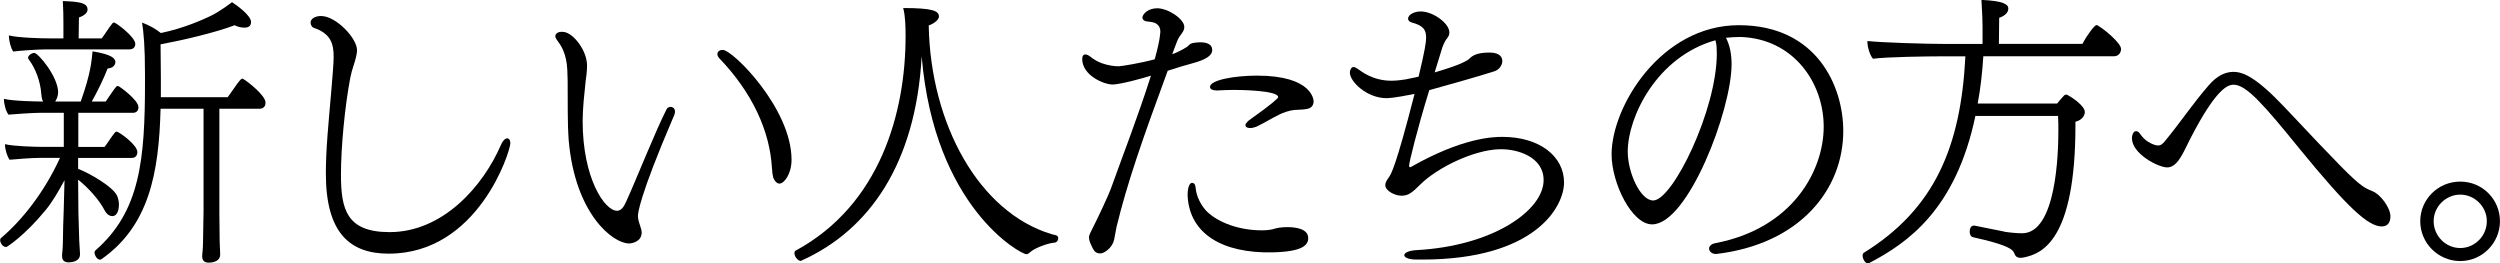
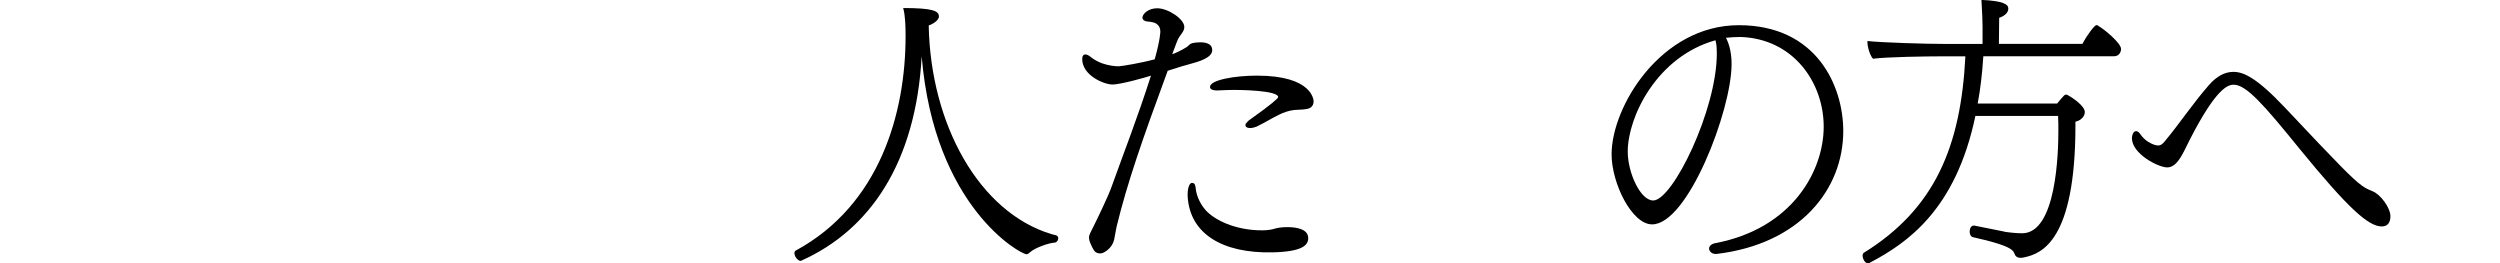
<svg xmlns="http://www.w3.org/2000/svg" id="_レイヤー_2" data-name="レイヤー 2" viewBox="0 0 520 54.78">
  <g id="_レイヤー_2-2" data-name=" レイヤー 2">
    <g id="_レイヤー_1-2" data-name=" レイヤー 1-2">
-       <path d="M503.41,46.01c0-4.52,3.69-8.24,8.32-8.24s8.26,3.72,8.26,8.24-3.69,8.29-8.26,8.29-8.32-3.72-8.32-8.29ZM517.26,46.01c0-3.07-2.57-5.53-5.53-5.53s-5.53,2.46-5.53,5.53,2.51,5.58,5.53,5.58,5.53-2.51,5.53-5.58Z" />
-       <path d="M16.25,32.83v2.29c2.23.84,7.37,3.74,8.15,5.7.22.56.34,1.17.34,1.73,0,.84-.22,2.4-1.4,2.4-.5,0-1.12-.33-1.56-1.17-1.23-2.35-3.41-4.69-5.53-6.42l.06,6.98c0,1.12.17,4.41.17,5.7.06,1.45.17,2.4.17,2.85,0,1.28-1.28,1.68-2.4,1.68-.61,0-1.34-.22-1.34-1.29v-.11c0-.56.17-1.4.17-2.85s.11-5.31.17-6.53l.17-6.31c-1.28,2.4-2.68,4.75-3.96,6.25-4.24,5.19-7.99,7.65-8.15,7.65-.84,0-1.28-.95-1.28-1.45,0-.17.06-.33.22-.45,4.41-3.74,8.99-9.55,12.23-16.64h-4.24c-1.62,0-5.14.28-6.25.39-.5-.73-.95-2.07-.95-3.24,1.79.45,6.37.56,7.76.56h4.47v-7.09h-4.69c-1.62,0-5.7.28-6.81.39-.56-.73-.95-2.12-.95-3.29,1.73.45,6.59.56,8.15.56-.28-.45-.33-1.06-.39-1.62-.17-2.51-1.17-5.25-2.57-7.09-.11-.11-.17-.28-.17-.39,0-.5.78-1.01,1.28-1.01.84,0,4.97,4.97,4.97,8.21,0,.67-.28,1.4-.61,1.9h5.31c2.13-5.95,2.27-8.58,2.46-10.44,4.19.67,4.75,1.56,4.75,2.23,0,.06,0,1.23-1.62,1.34-.73,1.95-2.18,4.91-3.29,6.87h2.9c.73-1,1.34-2.07,2.12-3.01.11-.17.28-.22.45-.22.22,0,4.24,2.9,4.24,4.41,0,.56-.28,1.17-1.17,1.17h-11.34v7.09h5.47c.73-.95,1.34-2.01,2.12-2.96.11-.17.28-.22.39-.22.45,0,4.3,2.74,4.3,4.24,0,.61-.28,1.23-1.17,1.23h-11.11,0ZM9.55,10.27c-1.62,0-5.64.28-6.81.45-.5-.78-.89-2.18-.89-3.35,1.95.5,6.87.61,8.32.61h3.02v-3.01c0-1.56-.02-2.95-.12-4.75,3.58.13,5.14.39,5.14,1.79,0,.61-.61,1.23-1.79,1.62l-.06,4.35h4.8c.78-1.01,1.4-2.12,2.23-3.13.06-.11.17-.17.34-.17.33,0,4.41,2.96,4.41,4.47,0,.56-.34,1.12-1.23,1.12H9.55ZM42.33,22.61h-8.93c-.34,13.4-2.4,24.4-12.34,31.33-.06.06-.17.06-.28.06-.67,0-1.12-1.01-1.12-1.51,0-.17.06-.28.17-.39,9.33-8.1,10.33-18.87,10.33-35.07v-1.45c0-5.86-.28-8.88-.61-10.89,1.56.61,2.79,1.28,3.91,2.18,4.86-1.02,8.64-2.75,10.3-3.53,2.1-1,4.5-2.89,4.5-2.89,1.12.73,3.96,2.79,3.96,4.13,0,.89-.61,1.17-1.4,1.17-.61,0-1.4-.17-2.01-.5-3.96,1.51-10.83,3.13-15.41,3.97,0,2.51.06,4.13.06,6.76v4.24h13.9c1.92-2.76,2.51-3.54,2.81-3.77.23-.17.37-.05.48.01.98.57,4.58,3.42,4.58,4.87,0,.61-.26,1.29-1.28,1.29h-8.32v21.78c0,1.12.06,4.41.06,5.7.06,1.45.11,2.4.11,2.85,0,1.28-1.28,1.68-2.4,1.68-.61,0-1.34-.22-1.34-1.29v-.11c0-.56.17-1.4.17-2.85s.11-5.31.11-6.53v-21.22h0Z" />
-       <path d="M105.65,28.81c.35.1.5.5.5,1,0,1.62-6.65,22.95-25.3,22.95-7.93,0-13.07-4.13-13.07-16.64,0-2.29.11-4.97.34-7.93.39-5.19,1.28-14.02,1.28-16.31,0-2.68-.5-4.86-4.13-6.09-.45-.17-.67-.67-.67-1.12,0-.73.89-1.34,2.18-1.34,3.13,0,7.48,4.63,7.48,7.09,0,.5-.11,1.01-.22,1.51-.28,1.23-.84,2.51-1.17,4.19-1.12,5.86-1.95,14.35-1.95,20.21,0,7.2,1.17,11.95,10.11,11.95,11.06,0,19.43-9.49,23.17-18.15.45-1,1.01-1.47,1.45-1.34h0Z" />
-       <path d="M133.41,47.85c0,.17.06.34.06.5,0,1.95-2.07,2.29-2.62,2.29-3.35,0-11.22-6.09-12.56-21.44-.28-3.8-.17-7.71-.22-12.51-.06-3.07-.11-5.58-2.07-8.15-.34-.45-.5-.78-.5-1.06,0-.17.27-1.08,1.87-.82,1.91.31,4.74,3.8,4.74,7.04,0,.56-.06,1.12-.11,1.73l-.17,1.29c-.28,2.68-.64,5.79-.64,8.47,0,11.89,4.58,18.65,7.15,18.65.84,0,1.4-.73,1.95-2.01,2.23-4.91,5.97-14.41,8.38-19.15.17-.28.5-.45.78-.45.06,0,.95,0,.95,1.01,0,.22-.06.45-.17.72-7.48,17.42-7.54,20.55-7.54,21,0,.67.28,1.51.56,2.34l.17.56h0ZM160.83,36.96c-.11-.39-.22-1.23-.28-2.18-.45-7.43-3.96-15.41-11-22.73-.22-.28-.33-.5-.33-.78,0-.06,0-.89,1.12-.89,2.07,0,14.3,12.17,14.3,22.84,0,3.01-1.56,4.97-2.51,4.97-.45,0-.95-.39-1.28-1.23h0Z" />
-       <path d="M214.16,52.54c-.17.17-.39.34-.67.34-1.17,0-19.15-9.72-21.78-41.16-1.23,22.23-10.83,36.13-25.02,42.49-.06,0-.11.06-.17.06-.5,0-1.28-.84-1.28-1.62,0-.22.11-.45.22-.5,17.65-9.55,22.9-28.81,22.9-44.62,0-2.01-.06-4.3-.5-5.86,5.98,0,7.43.56,7.43,1.73v.17c-.17.61-.89,1.28-2.12,1.73.39,20.55,10.45,38.8,25.47,43.38.21.06.57.14.95.24.3.08.51.29.52.56.03.55-.36.94-.69.98-1.21.05-4.25,1.08-5.26,2.09h0Z" />
-       <path d="M294.34,39.42c-.89.78-1.62,1.28-2.74,1.28h-.17c-1.28,0-3.29-1.01-3.29-2.18,0-.45.22-.95.73-1.62.45-.61,1.45-2.12,5.36-17.37-4.36.89-5.64.89-5.81.89-4.13,0-7.65-3.46-7.65-5.31,0-.56.28-1.17.78-1.17.28,0,.58.21.95.45.57.37,3.02,2.45,7.04,2.4,1.06-.01,2.12-.17,2.85-.28l2.68-.56c1.34-5.64,1.56-7.15,1.56-8.1,0-1.62-.5-2.51-3.02-3.18-.5-.17-.73-.45-.73-.78,0-.84,1.28-1.51,2.62-1.51,2.62,0,5.97,2.51,5.97,4.36,0,.56-.22.95-.61,1.4-.34.5-.67,1.17-.89,1.84l-1.56,5.08c1.34-.39,2.57-.78,3.69-1.17,1.45-.5,2.96-1.17,3.46-1.62.56-.56,1.4-1.34,4.24-1.34,2.46,0,2.68,1.23,2.68,1.79,0,.89-.73,1.84-1.68,2.12-2.68.89-11.45,3.35-13.51,3.91-2.62,8.49-4.19,15.08-4.19,15.64,0,.22,0,.39.22.39,0,0,.11,0,.17-.06,10.61-6.03,16.92-6.25,18.99-6.25,7.82,0,12.84,4.08,12.84,9.49,0,5.03-5.97,16.03-29.54,16.03h-1.12c-1.84,0-2.6-.49-2.57-.95.03-.41.78-.89,2.46-1.01,15.97-.84,26.52-8.26,26.52-14.57,0-4.86-5.47-6.5-9.1-6.42-5.53.12-13.07,3.91-16.47,7.26l-1.17,1.12h0Z" />
+       <path d="M214.16,52.54c-.17.17-.39.34-.67.34-1.17,0-19.15-9.72-21.78-41.16-1.23,22.23-10.83,36.13-25.02,42.49-.06,0-.11.06-.17.06-.5,0-1.28-.84-1.28-1.62,0-.22.11-.45.22-.5,17.65-9.55,22.9-28.81,22.9-44.62,0-2.01-.06-4.3-.5-5.86,5.98,0,7.43.56,7.43,1.73v.17c-.17.61-.89,1.28-2.12,1.73.39,20.55,10.45,38.8,25.47,43.38.21.06.57.14.95.24.3.08.51.29.52.56.03.55-.36.94-.69.98-1.21.05-4.25,1.08-5.26,2.09Z" />
      <path d="M356.83,52.82c-.78,0-1.34-.56-1.34-1.12,0-.45.39-.95,1.28-1.12,16.14-3.07,22.56-15.13,22.56-24.24s-6.25-18.26-17.26-18.65c-1.06,0-2.07.06-3.07.17.84,1.62,1.17,3.52,1.17,5.47,0,9.61-9.1,33.34-16.53,33.34-4.24,0-8.43-8.6-8.43-14.57,0-9.94,10.27-26.86,26.47-26.86s21.72,12.68,21.72,22c0,12.17-8.99,23.51-26.36,25.58h-.22ZM356.83,8.43v-.06c-12.23,3.41-18.26,15.97-18.26,23.17,0,4.36,2.62,10.16,5.3,10.16,4.02,0,13.23-18.76,13.23-30.6,0-.95-.06-1.73-.17-2.23l-.11-.45h0Z" />
      <path d="M416.86,48.19c1.01.17,2.57.33,3.74.33,7.15,0,7.54-16.81,7.54-21.33,0-1,0-2.01-.06-3.07h-17.2c-4.08,19.49-14.13,26.41-22,30.55-.11.06-.22.11-.34.11-.61,0-1.12-.95-1.12-1.62,0-.22.06-.45.22-.56,14.8-9.16,20.21-22.11,21.16-40.88h-5.42c-2.35,0-11.06.11-13.79.5-.61-.61-1.17-2.4-1.17-3.52v-.17c3.01.34,12.34.61,16.36.61h7.59v-3.52c0-1.22-.06-2.75-.23-5.64,4.61.2,5.59.95,5.59,1.78,0,.72-.5,1.45-1.9,1.95l-.06,5.42h17.37c1.06-2.01,2.57-3.91,2.9-3.91.22,0,.39.11.5.22,1.17.67,4.64,3.52,4.64,4.75,0,.67-.45,1.51-1.45,1.51h-27.2c-.22,3.57-.61,6.87-1.17,9.83h16.53c.45-.61.95-1.12,1.45-1.68.11-.11.28-.17.39-.17s.22,0,.28.06c1.06.56,3.63,2.29,3.63,3.57,0,.84-.73,1.73-1.95,2.01v.73c0,24.07-7.04,26.69-10.61,27.47-.28.06-.56.11-.78.11-.73,0-1.12-.34-1.28-.84-.34-1.01-1.51-1.84-8.66-3.46-.45-.11-.67-.61-.67-1.17,0-.61.28-1.23.84-1.23h.17l6.14,1.23h0Z" />
      <path d="M448.83,30.27c.54-.01.86-.18,1.42-.85,3.29-3.96,5.75-7.76,9.21-11.73,1.62-1.84,3.29-2.74,5.08-2.74,2.07,0,4.75,1.12,10.67,7.37,11.56,12.28,14.14,14.89,16.1,16.31.54.39,1.21.77,2.21,1.16,1.66.66,3.69,3.46,3.69,5.19,0,1.28-.56,2.12-1.79,2.12-2.79,0-6.98-3.74-17.14-16.19-7.43-9.16-11.06-13.29-13.68-13.29-1.23,0-3.63.78-8.99,11.17l-1.28,2.57c-1.06,2.07-2.07,3.46-3.57,3.46-1.79,0-7.32-2.79-7.32-6.09,0-.45.17-.95.39-1.23.17-.17.33-.22.5-.22.33,0,.59.24.89.67.36.52.91,1.12,1.56,1.52.81.5,1.56.79,2.05.78h0Z" />
      <path d="M231.69,49.96c-.32,1.58-2.03,2.73-2.74,2.75-.54.02-1.03-.11-1.36-.58-.34-.48-.59-1.08-.83-1.62-.17-.39-.26-.93-.26-1.15,0-.45.4-1.15.88-2.12,1.04-2.05,3.19-6.65,3.64-7.88,2.68-7.48,5.64-15.02,8.38-23.62-1.4.45-6.2,1.79-7.93,1.84-1.71.05-6.37-1.84-6.37-5.31,0-.67.28-.95.67-.95.28,0,.73.22,1.06.5.57.47,1.46,1.01,2.41,1.35,1.24.44,2.7.65,3.51.61.67-.03,4.58-.67,7.43-1.45,1.17-4.19,1.17-5.7,1.17-5.81,0-.34-.06-.61-.22-.95-.2-.29-.5-.66-.99-.83-.65-.22-1.21-.23-1.63-.29-.6-.08-.89-.45-.89-.78,0-.73,1.17-1.95,3.07-1.95,2.35,0,5.64,2.29,5.64,3.85v.11c0,.61-.42,1.13-.61,1.4-.5.67-.68.98-.95,1.67-.32.82-.58,1.55-.95,2.51.73-.17,2.29-1.01,3.07-1.51.39-.28.61-.67,1.12-.78.45-.11,1.06-.17,1.62-.17.95,0,2.51.17,2.51,1.62,0,.78-.61,1.68-3.29,2.51-1.23.39-2.85.78-3.85,1.12-.78.28-1.51.45-2.12.67-5.31,14.41-8.41,23.31-10.64,32.47l-.52,2.75h0ZM264.68,52.49c-10.45.23-17.14-3.88-17.64-11.52-.1-1.47.26-2.91.88-2.93.62-.03.74.62.78,1.09.15,1.78,1.15,3.52,2,4.5,1.76,2.03,6.09,4.28,11.8,4.28,1.34,0,2.29-.22,2.57-.33.56-.17,1.45-.34,2.68-.34,1.62,0,4.36.28,4.36,2.29,0,1.51-1.29,2.82-7.43,2.96h0ZM269.15,22.89c-.84.06-2.23.5-3.18,1-1.79.89-2.46,1.4-4.63,2.46-.45.17-.89.28-1.28.28-.95,0-1.01-.45-1.01-.61,0-.06.06-.17.06-.28l.39-.45c.17-.17.33-.33.61-.5,4.41-3.13,5.75-4.36,5.75-4.58,0-1.45-8.27-1.51-9.21-1.51-1.12,0-2.23.06-3.35.11h-.28c-.73,0-1.34-.22-1.34-.73,0-1.45,5.14-2.35,9.77-2.35,11.67,0,11.78,5.19,11.78,5.36,0,1.23-1.06,1.51-1.17,1.51-.28.11-.67.11-1.01.17l-1.9.11h0Z" />
    </g>
  </g>
</svg>